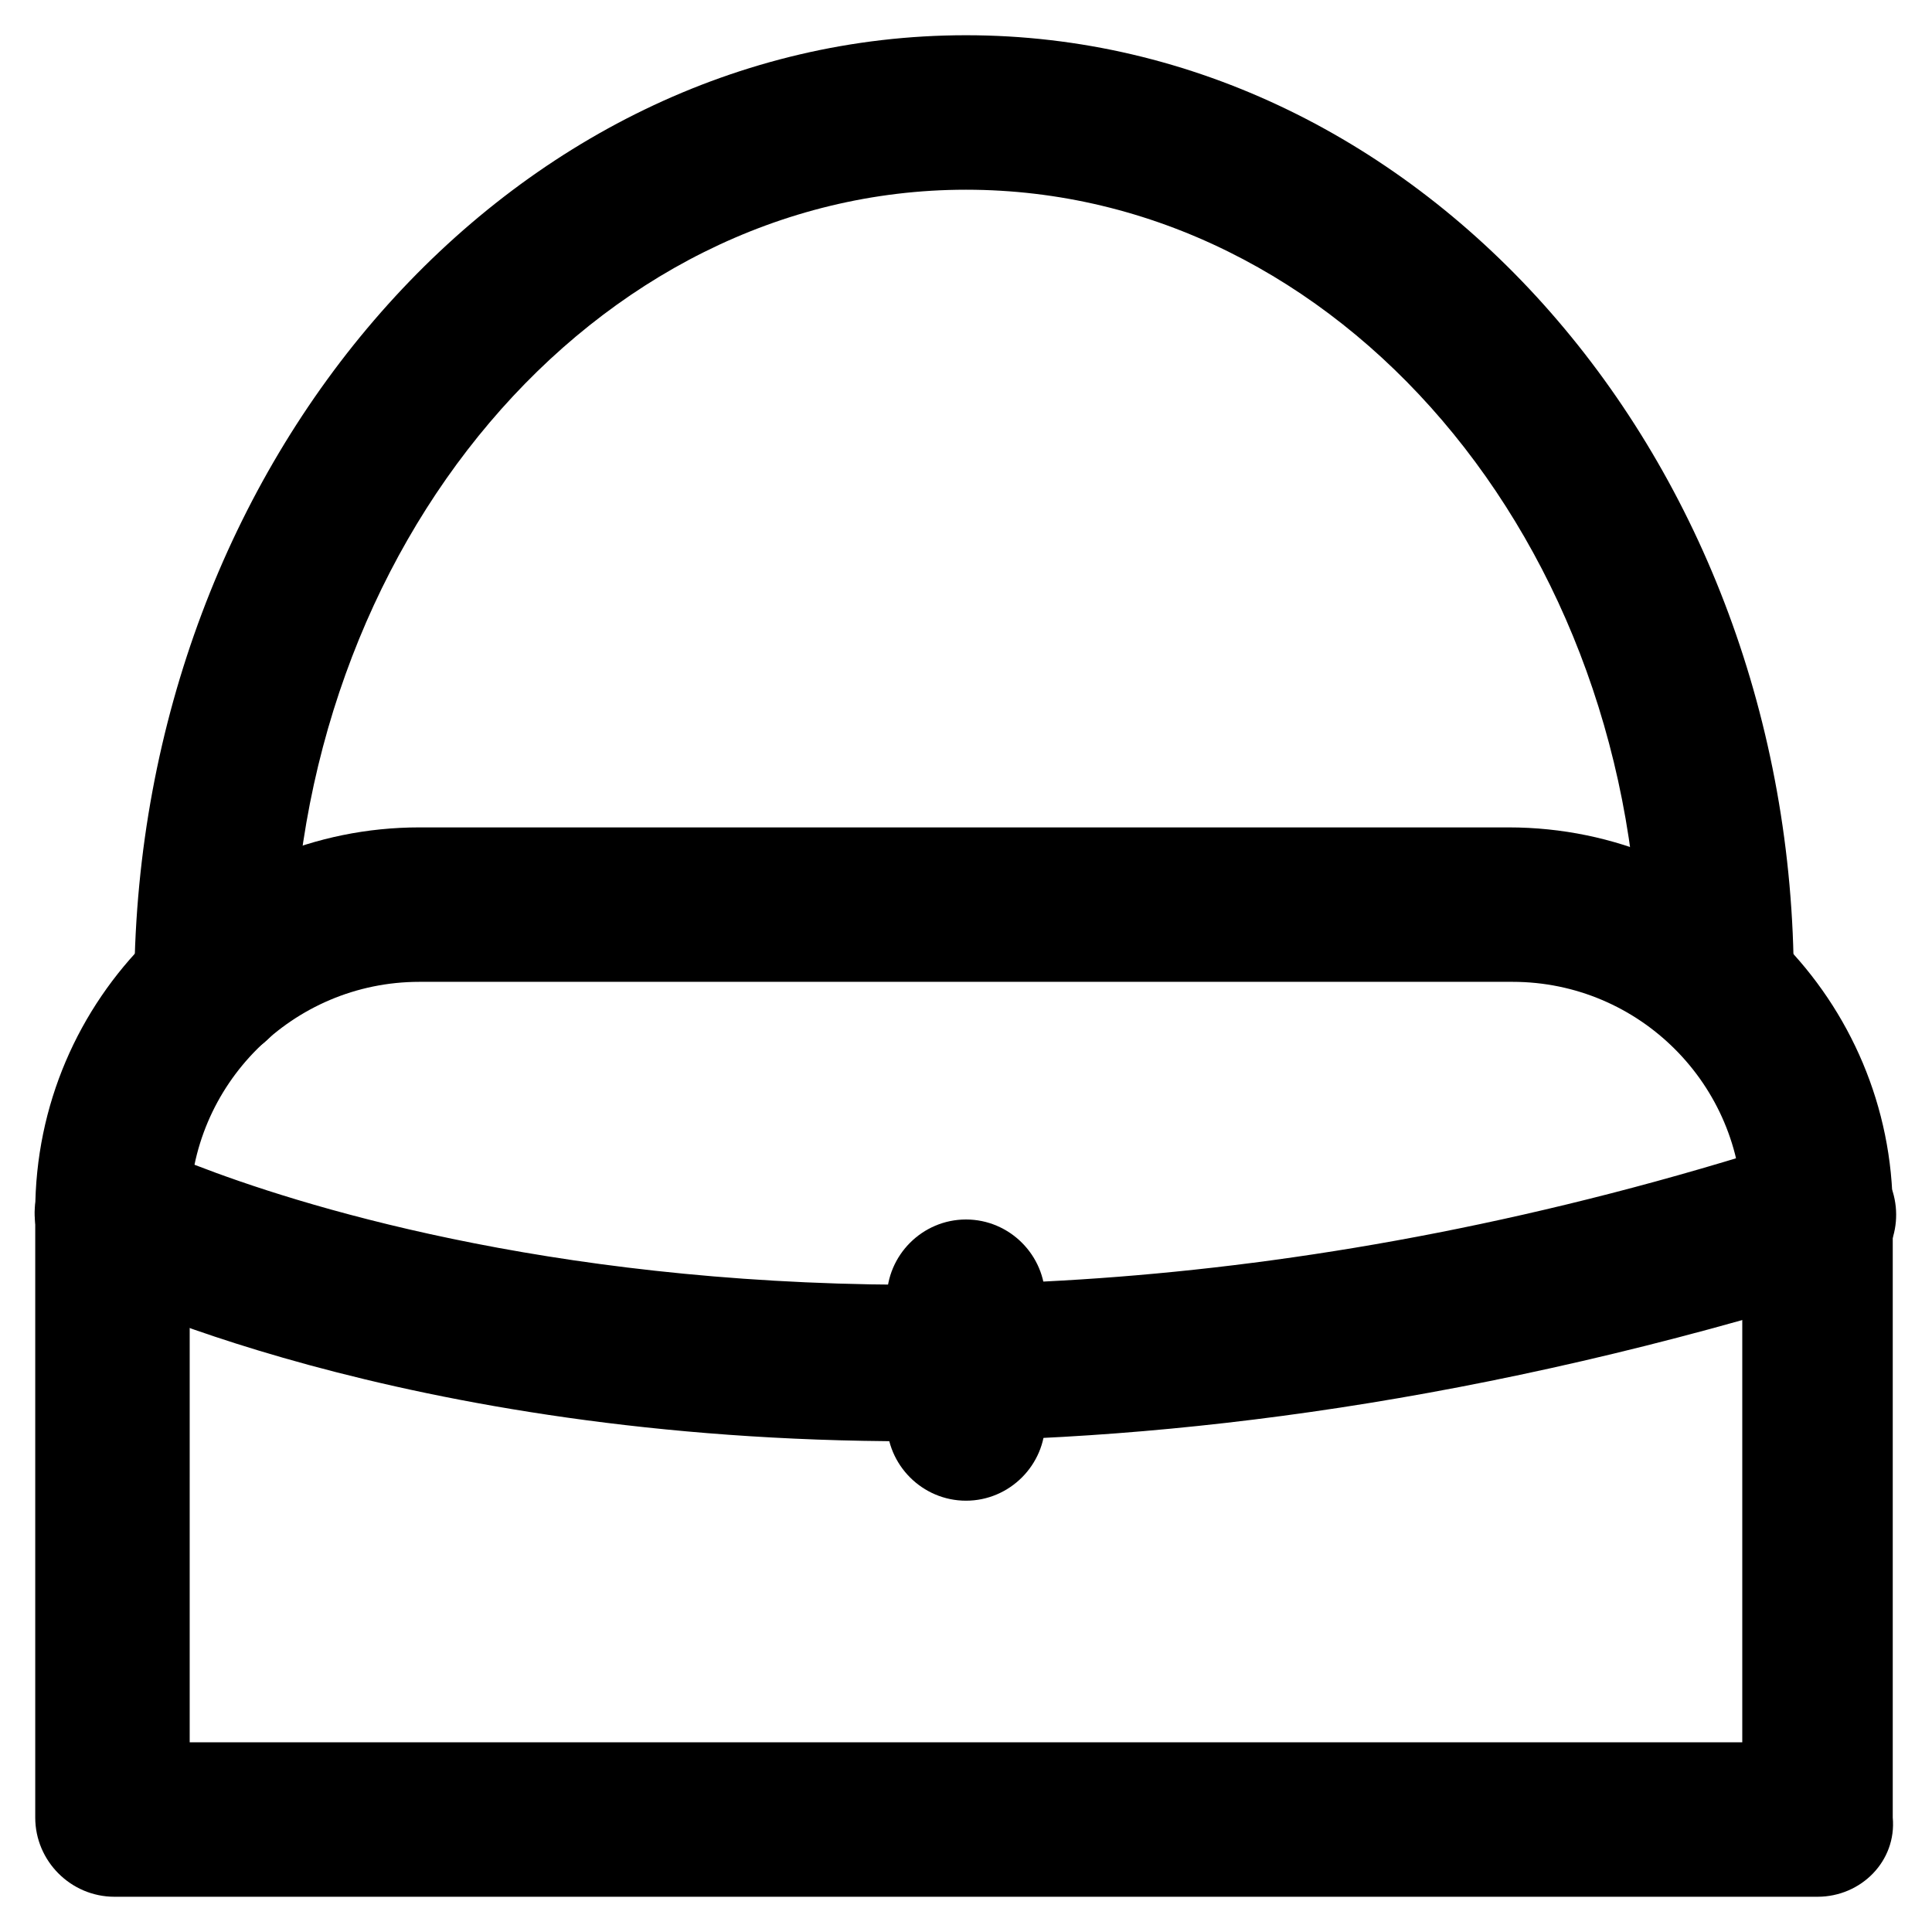
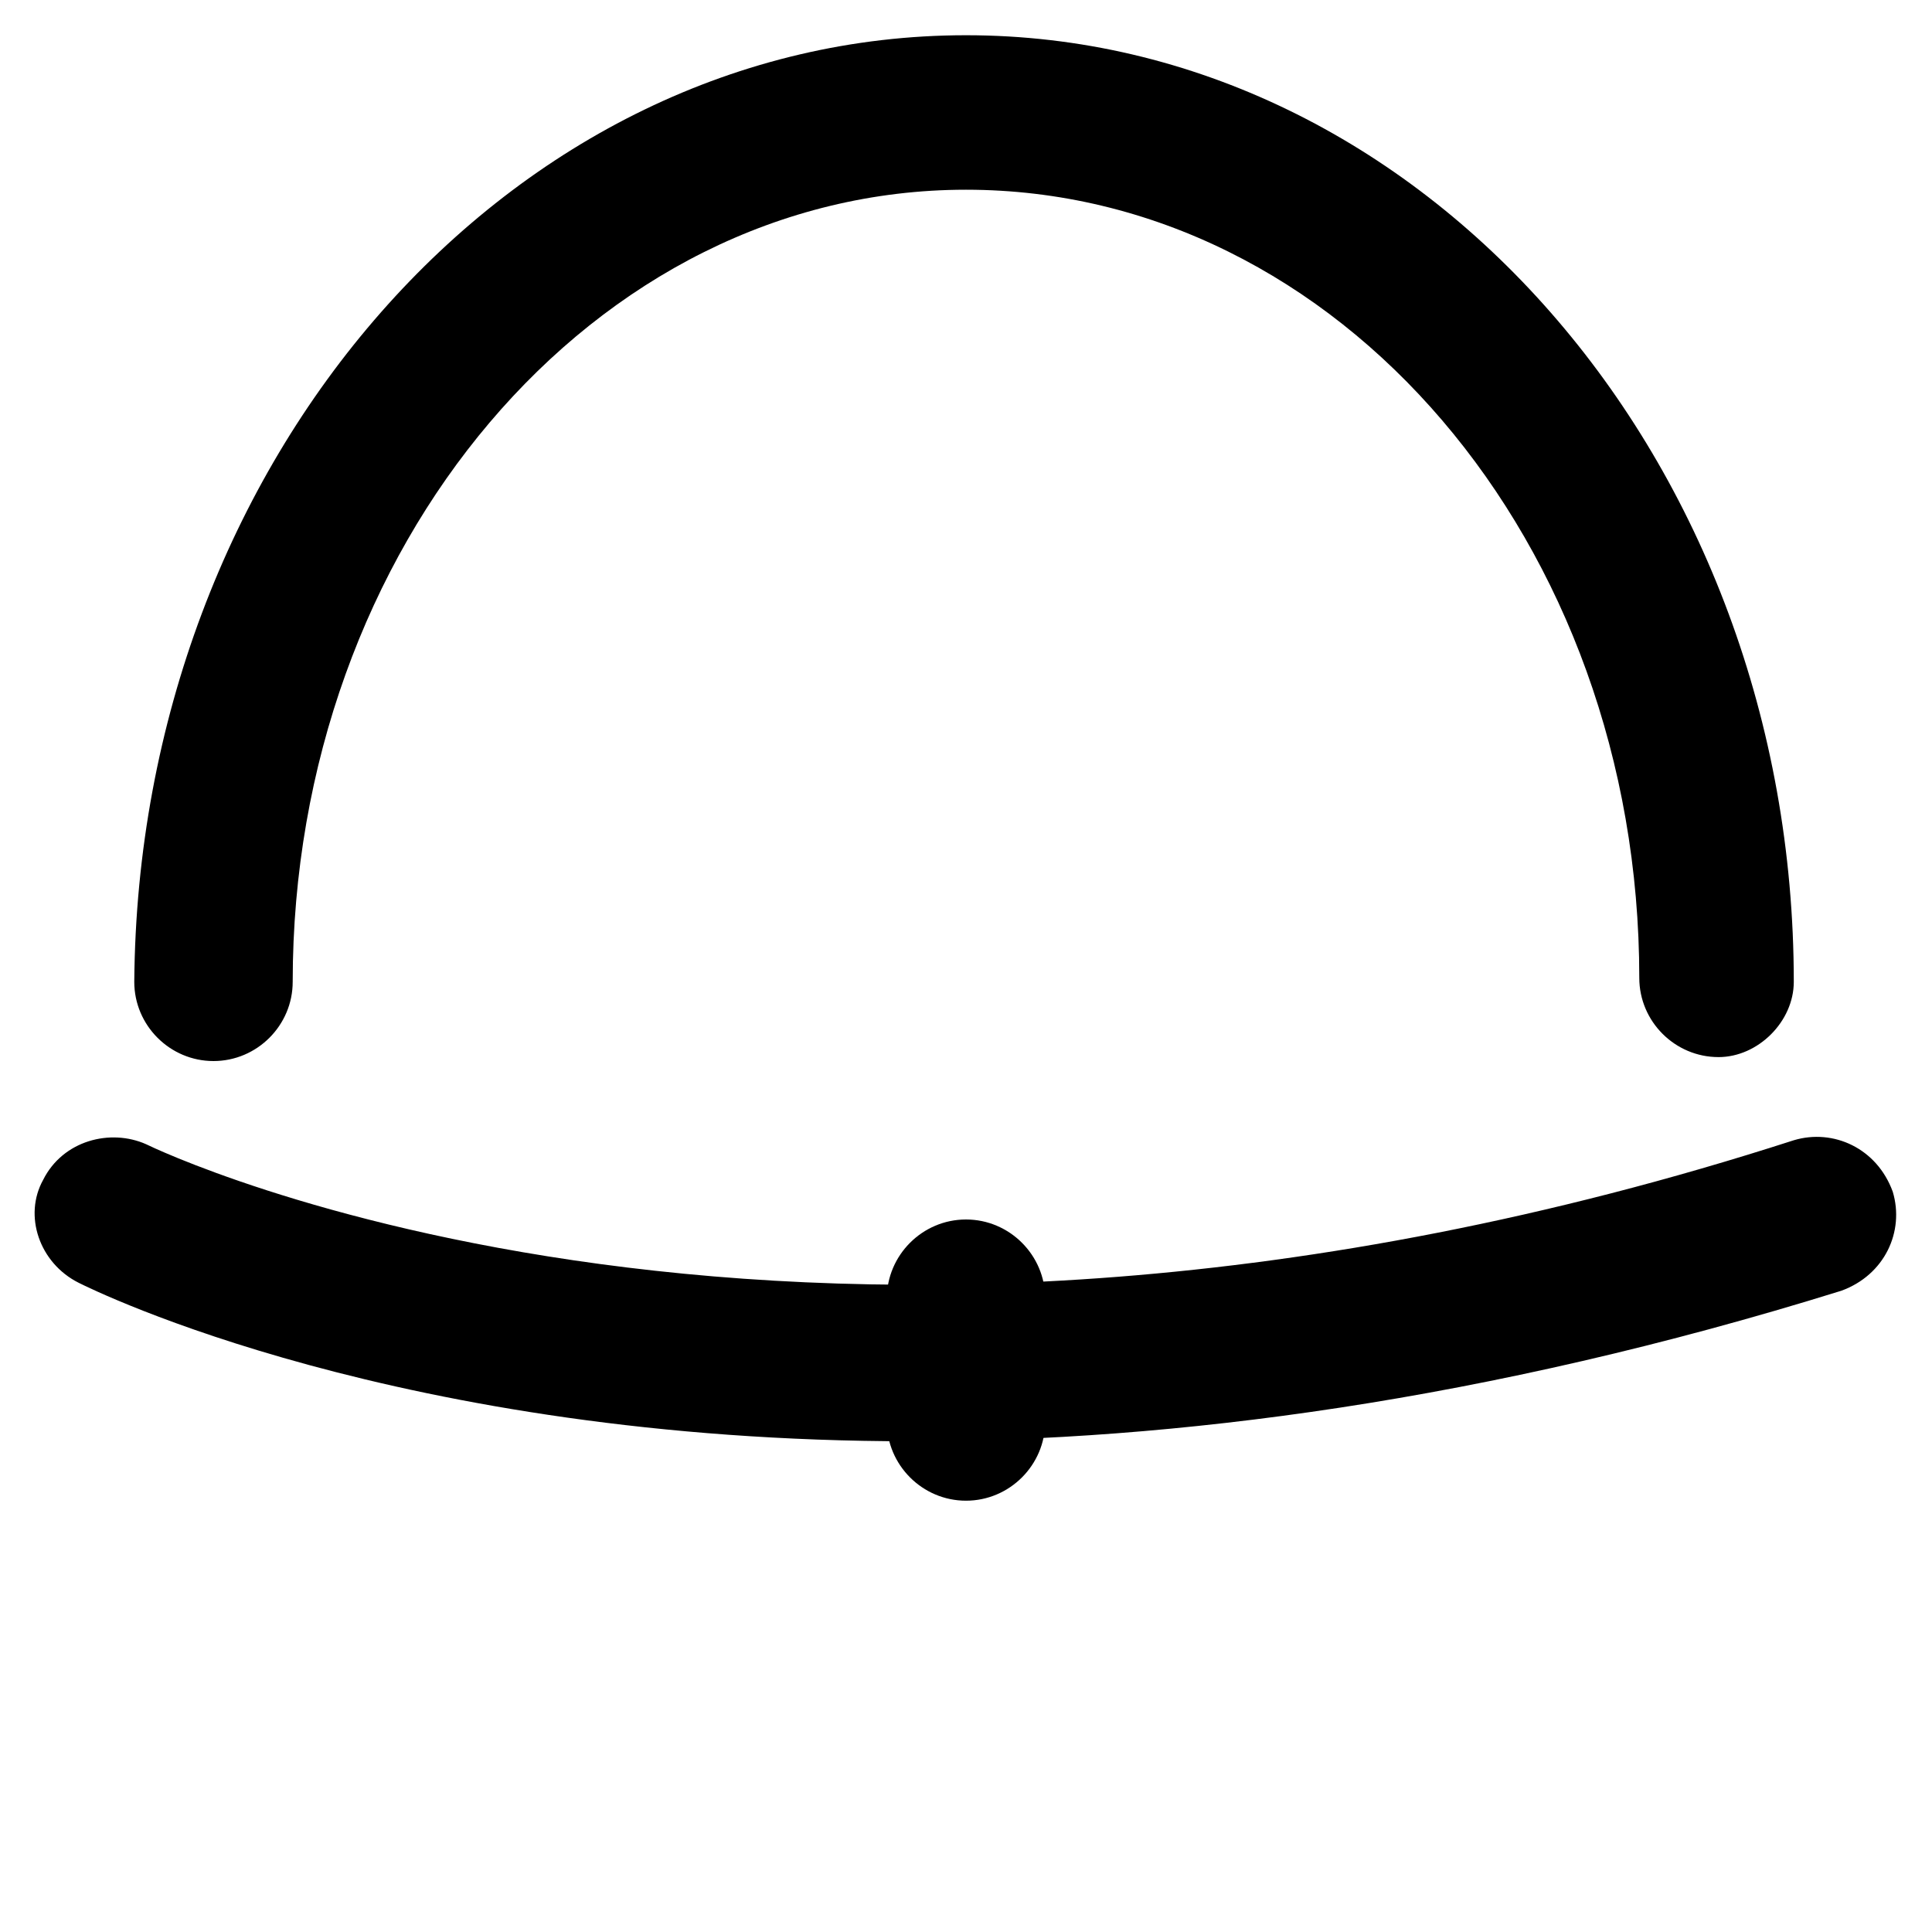
<svg xmlns="http://www.w3.org/2000/svg" fill="#000000" width="800px" height="800px" version="1.1" viewBox="144 144 512 512">
  <g>
-     <path d="m625.66 646.66h-451.33c-11.547 0-20.992-9.445-20.992-20.992v-160.59c0-56.68 46.184-101.81 101.81-101.81h288.64c56.68 0 101.81 46.184 101.81 101.81v160.59c1.051 11.543-8.398 20.992-19.941 20.992zm-431.39-40.934h411.45v-140.65c0-33.586-27.289-60.879-60.879-60.879h-289.69c-33.586 0-60.879 27.289-60.879 60.879z" />
    <path d="m599.42 424.14c-11.547 0-20.992-9.445-20.992-20.992 0-115.46-79.77-208.87-178.43-208.87-98.66 0-178.43 94.465-178.43 209.92 0 11.547-9.445 20.992-20.992 20.992s-20.992-9.445-20.992-20.992c1.051-138.55 99.711-250.86 220.42-250.86 120.7 0 219.37 112.31 219.37 250.86 0 10.496-9.449 19.945-19.945 19.945z" />
-     <path d="m385.3 525.95c-135.4 0-216.22-39.883-220.42-41.984-10.496-5.246-14.695-17.844-9.445-27.289 5.246-10.496 17.844-13.645 27.289-9.445 2.098 1.051 173.18 83.969 436.64-1.051 10.496-3.148 22.043 2.098 26.238 13.645 3.148 10.496-2.098 22.043-13.645 26.238-94.465 29.391-177.38 39.887-246.66 39.887z" />
+     <path d="m385.3 525.95c-135.4 0-216.22-39.883-220.42-41.984-10.496-5.246-14.695-17.844-9.445-27.289 5.246-10.496 17.844-13.645 27.289-9.445 2.098 1.051 173.18 83.969 436.64-1.051 10.496-3.148 22.043 2.098 26.238 13.645 3.148 10.496-2.098 22.043-13.645 26.238-94.465 29.391-177.38 39.887-246.66 39.887" />
    <path d="m400 541.7c-11.547 0-20.992-9.445-20.992-20.992v-32.539c0-11.547 9.445-20.992 20.992-20.992s20.992 9.445 20.992 20.992v32.539c0 11.547-9.449 20.992-20.992 20.992z" />
  </g>
</svg>